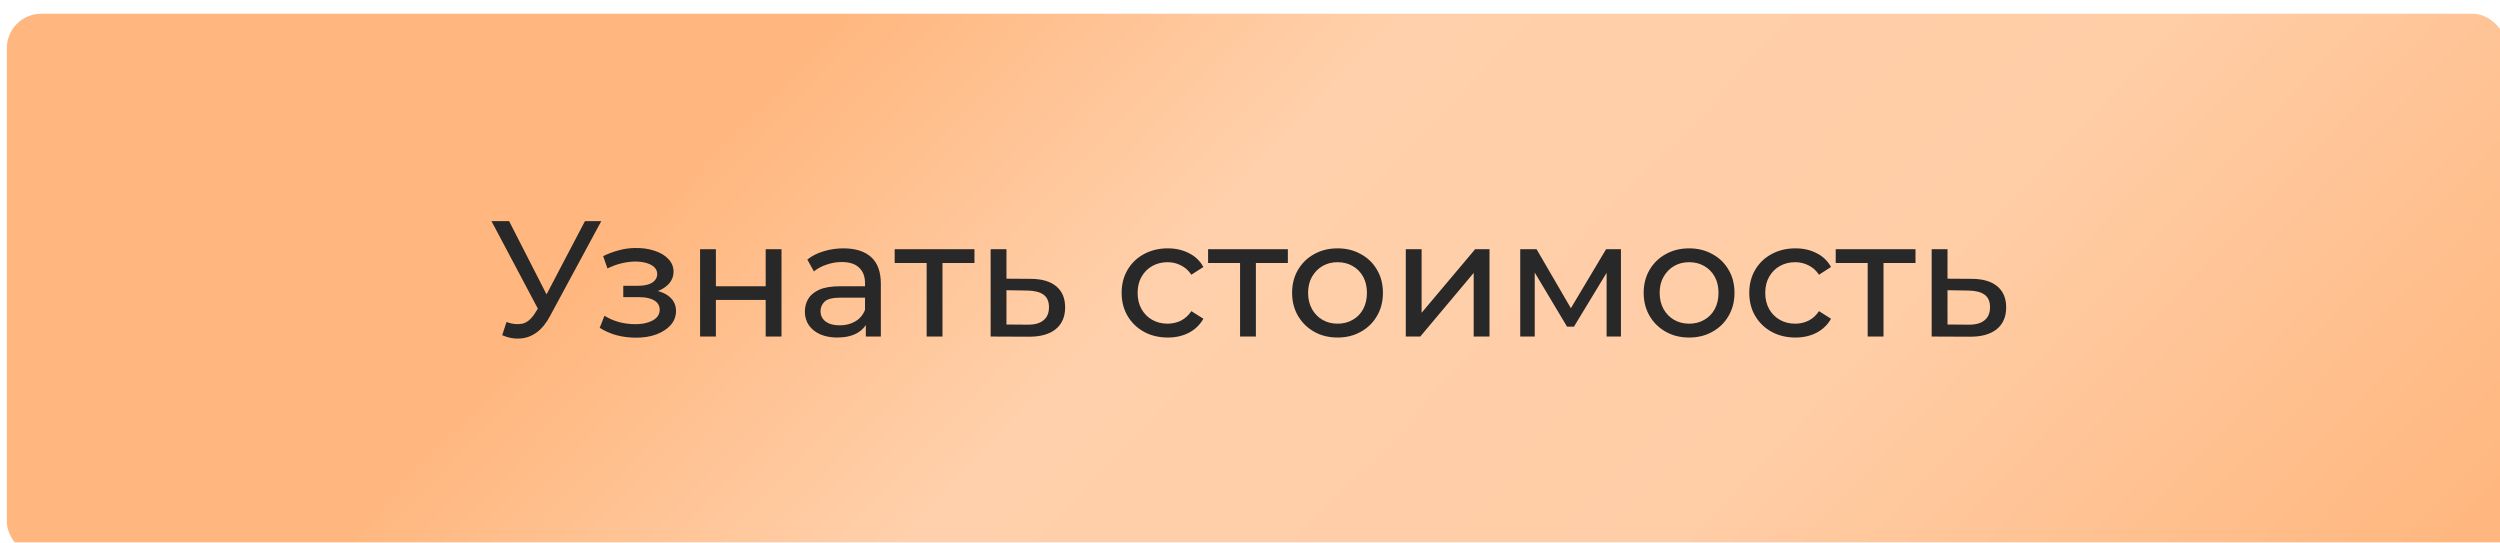
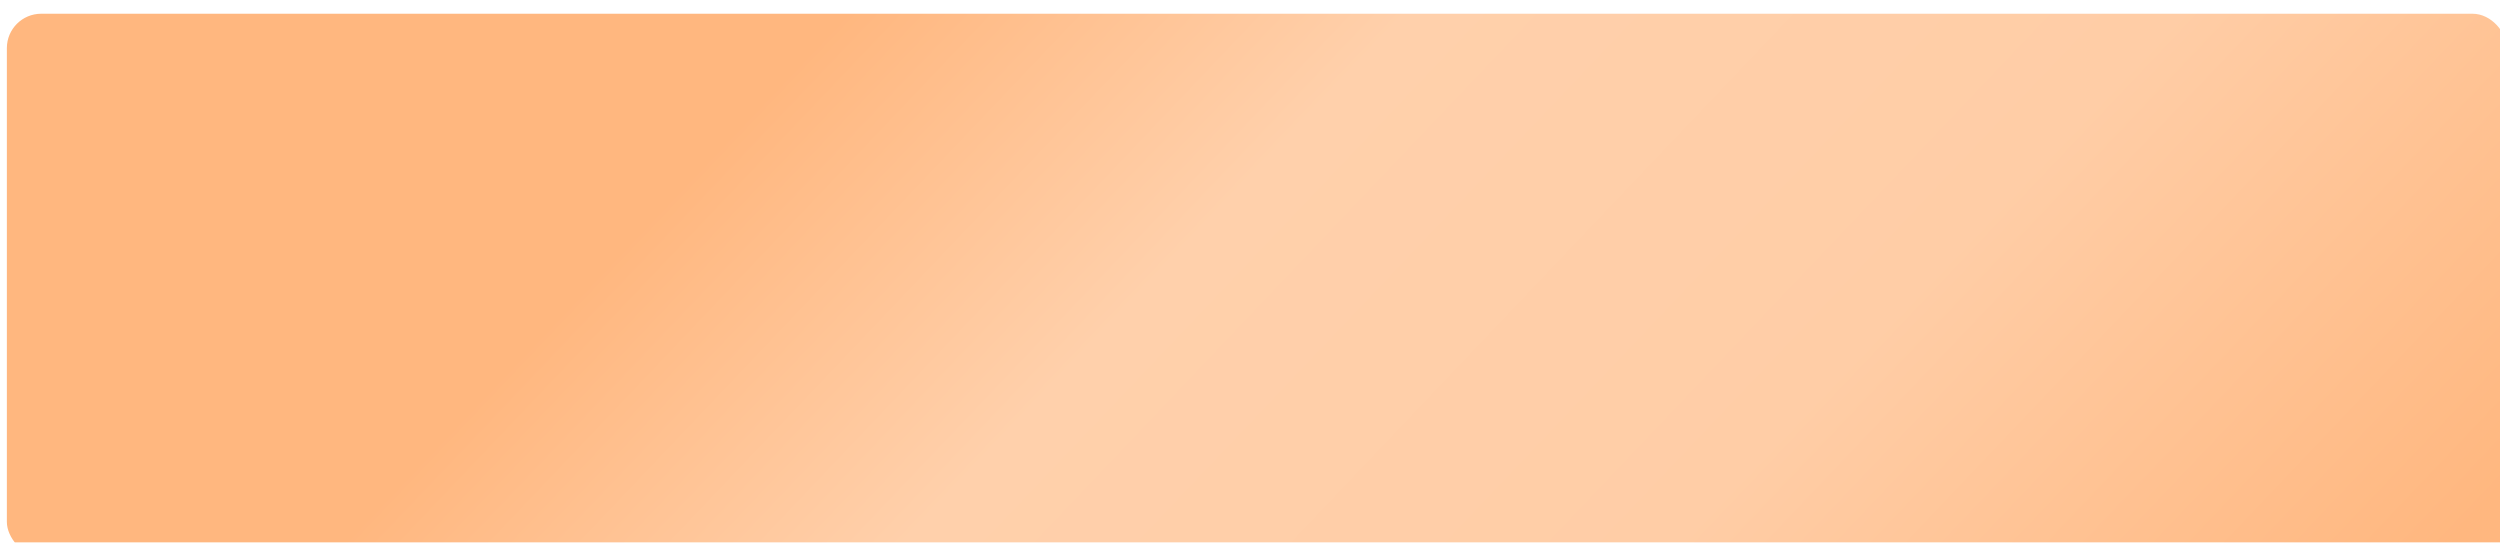
<svg xmlns="http://www.w3.org/2000/svg" width="364" height="79" viewBox="0 0 364 79" fill="none">
  <g filter="url(#filter0_ii_42_1554)">
    <rect width="364" height="79" rx="5" fill="url(#paint0_linear_42_1554)" />
-     <rect width="364" height="79" rx="5" fill="url(#paint1_radial_42_1554)" fill-opacity="0.2" />
  </g>
-   <path d="M73.744 46.888C74.576 47.192 75.344 47.272 76.048 47.128C76.752 46.968 77.384 46.432 77.944 45.52L78.76 44.224L79 43.96L85.168 32.2H87.544L80.08 46.024C79.52 47.08 78.864 47.88 78.112 48.424C77.376 48.952 76.576 49.24 75.712 49.288C74.864 49.352 74 49.192 73.12 48.808L73.744 46.888ZM78.928 46.096L71.56 32.2H74.128L80.248 44.176L78.928 46.096ZM92.597 49.168C93.716 49.168 94.709 49.008 95.573 48.688C96.453 48.352 97.148 47.896 97.66 47.32C98.172 46.728 98.428 46.048 98.428 45.28C98.428 44.32 98.02 43.56 97.204 43C96.388 42.44 95.269 42.16 93.844 42.16L93.749 42.712C94.581 42.712 95.317 42.576 95.957 42.304C96.597 42.032 97.109 41.664 97.493 41.2C97.876 40.72 98.069 40.176 98.069 39.568C98.069 38.848 97.812 38.224 97.3 37.696C96.805 37.168 96.124 36.768 95.26 36.496C94.397 36.208 93.412 36.08 92.308 36.112C91.573 36.128 90.829 36.24 90.076 36.448C89.341 36.64 88.588 36.92 87.82 37.288L88.445 39.088C89.132 38.752 89.805 38.504 90.46 38.344C91.132 38.184 91.788 38.096 92.428 38.08C93.085 38.08 93.653 38.152 94.132 38.296C94.629 38.44 95.013 38.648 95.284 38.92C95.556 39.192 95.692 39.52 95.692 39.904C95.692 40.256 95.573 40.568 95.332 40.84C95.109 41.096 94.788 41.288 94.373 41.416C93.957 41.544 93.469 41.608 92.909 41.608H90.749V43.264H93.052C93.996 43.264 94.733 43.424 95.26 43.744C95.788 44.064 96.052 44.52 96.052 45.112C96.052 45.528 95.909 45.896 95.621 46.216C95.332 46.52 94.916 46.76 94.373 46.936C93.844 47.112 93.213 47.2 92.477 47.2C91.677 47.2 90.885 47.096 90.1 46.888C89.317 46.664 88.621 46.36 88.013 45.976L87.317 47.728C88.037 48.192 88.853 48.552 89.764 48.808C90.692 49.048 91.636 49.168 92.597 49.168ZM101.931 49V36.28H104.235V41.68H111.483V36.28H113.787V49H111.483V43.672H104.235V49H101.931ZM126.067 49V46.312L125.947 45.808V41.224C125.947 40.248 125.659 39.496 125.083 38.968C124.523 38.424 123.675 38.152 122.539 38.152C121.787 38.152 121.051 38.28 120.331 38.536C119.611 38.776 119.003 39.104 118.507 39.52L117.547 37.792C118.203 37.264 118.987 36.864 119.899 36.592C120.827 36.304 121.795 36.16 122.803 36.16C124.547 36.16 125.891 36.584 126.835 37.432C127.779 38.28 128.251 39.576 128.251 41.32V49H126.067ZM121.891 49.144C120.947 49.144 120.115 48.984 119.395 48.664C118.691 48.344 118.147 47.904 117.763 47.344C117.379 46.768 117.187 46.12 117.187 45.4C117.187 44.712 117.347 44.088 117.667 43.528C118.003 42.968 118.539 42.52 119.275 42.184C120.027 41.848 121.035 41.68 122.299 41.68H126.331V43.336H122.395C121.243 43.336 120.467 43.528 120.067 43.912C119.667 44.296 119.467 44.76 119.467 45.304C119.467 45.928 119.715 46.432 120.211 46.816C120.707 47.184 121.395 47.368 122.275 47.368C123.139 47.368 123.891 47.176 124.531 46.792C125.187 46.408 125.659 45.848 125.947 45.112L126.403 46.696C126.099 47.448 125.563 48.048 124.795 48.496C124.027 48.928 123.059 49.144 121.891 49.144ZM134.92 49V37.696L135.496 38.296H130.264V36.28H141.88V38.296H136.672L137.224 37.696V49H134.92ZM150.116 40.6C151.732 40.616 152.964 40.984 153.812 41.704C154.66 42.424 155.084 43.44 155.084 44.752C155.084 46.128 154.62 47.192 153.692 47.944C152.764 48.68 151.452 49.04 149.756 49.024L144.236 49V36.28H146.54V40.576L150.116 40.6ZM149.564 47.272C150.604 47.288 151.388 47.08 151.916 46.648C152.46 46.216 152.732 45.576 152.732 44.728C152.732 43.896 152.468 43.288 151.94 42.904C151.412 42.52 150.62 42.32 149.564 42.304L146.54 42.256V47.248L149.564 47.272ZM170.03 49.144C168.734 49.144 167.574 48.864 166.55 48.304C165.542 47.744 164.75 46.976 164.174 46C163.598 45.024 163.31 43.904 163.31 42.64C163.31 41.376 163.598 40.256 164.174 39.28C164.75 38.304 165.542 37.544 166.55 37C167.574 36.44 168.734 36.16 170.03 36.16C171.182 36.16 172.206 36.392 173.102 36.856C174.014 37.304 174.718 37.976 175.214 38.872L173.462 40C173.046 39.376 172.534 38.92 171.926 38.632C171.334 38.328 170.694 38.176 170.006 38.176C169.174 38.176 168.43 38.36 167.774 38.728C167.118 39.096 166.598 39.616 166.214 40.288C165.83 40.944 165.638 41.728 165.638 42.64C165.638 43.552 165.83 44.344 166.214 45.016C166.598 45.688 167.118 46.208 167.774 46.576C168.43 46.944 169.174 47.128 170.006 47.128C170.694 47.128 171.334 46.984 171.926 46.696C172.534 46.392 173.046 45.928 173.462 45.304L175.214 46.408C174.718 47.288 174.014 47.968 173.102 48.448C172.206 48.912 171.182 49.144 170.03 49.144ZM180.553 49V37.696L181.129 38.296H175.897V36.28H187.513V38.296H182.305L182.857 37.696V49H180.553ZM194.754 49.144C193.474 49.144 192.338 48.864 191.346 48.304C190.354 47.744 189.57 46.976 188.994 46C188.418 45.008 188.13 43.888 188.13 42.64C188.13 41.376 188.418 40.256 188.994 39.28C189.57 38.304 190.354 37.544 191.346 37C192.338 36.44 193.474 36.16 194.754 36.16C196.018 36.16 197.146 36.44 198.138 37C199.146 37.544 199.93 38.304 200.49 39.28C201.066 40.24 201.354 41.36 201.354 42.64C201.354 43.904 201.066 45.024 200.49 46C199.93 46.976 199.146 47.744 198.138 48.304C197.146 48.864 196.018 49.144 194.754 49.144ZM194.754 47.128C195.57 47.128 196.298 46.944 196.938 46.576C197.594 46.208 198.106 45.688 198.474 45.016C198.842 44.328 199.026 43.536 199.026 42.64C199.026 41.728 198.842 40.944 198.474 40.288C198.106 39.616 197.594 39.096 196.938 38.728C196.298 38.36 195.57 38.176 194.754 38.176C193.938 38.176 193.21 38.36 192.57 38.728C191.93 39.096 191.418 39.616 191.034 40.288C190.65 40.944 190.458 41.728 190.458 42.64C190.458 43.536 190.65 44.328 191.034 45.016C191.418 45.688 191.93 46.208 192.57 46.576C193.21 46.944 193.938 47.128 194.754 47.128ZM204.681 49V36.28H206.985V45.544L214.785 36.28H216.873V49H214.569V39.736L206.793 49H204.681ZM221.345 49V36.28H223.721L229.193 45.688H228.233L233.849 36.28H236.009V49H233.921V38.872L234.305 39.088L229.169 47.56H228.161L223.001 38.92L223.457 38.824V49H221.345ZM245.942 49.144C244.662 49.144 243.526 48.864 242.534 48.304C241.542 47.744 240.758 46.976 240.182 46C239.606 45.008 239.318 43.888 239.318 42.64C239.318 41.376 239.606 40.256 240.182 39.28C240.758 38.304 241.542 37.544 242.534 37C243.526 36.44 244.662 36.16 245.942 36.16C247.206 36.16 248.334 36.44 249.326 37C250.334 37.544 251.118 38.304 251.678 39.28C252.254 40.24 252.542 41.36 252.542 42.64C252.542 43.904 252.254 45.024 251.678 46C251.118 46.976 250.334 47.744 249.326 48.304C248.334 48.864 247.206 49.144 245.942 49.144ZM245.942 47.128C246.758 47.128 247.486 46.944 248.126 46.576C248.782 46.208 249.294 45.688 249.662 45.016C250.03 44.328 250.214 43.536 250.214 42.64C250.214 41.728 250.03 40.944 249.662 40.288C249.294 39.616 248.782 39.096 248.126 38.728C247.486 38.36 246.758 38.176 245.942 38.176C245.126 38.176 244.398 38.36 243.758 38.728C243.118 39.096 242.606 39.616 242.222 40.288C241.838 40.944 241.646 41.728 241.646 42.64C241.646 43.536 241.838 44.328 242.222 45.016C242.606 45.688 243.118 46.208 243.758 46.576C244.398 46.944 245.126 47.128 245.942 47.128ZM261.413 49.144C260.117 49.144 258.957 48.864 257.933 48.304C256.925 47.744 256.133 46.976 255.557 46C254.981 45.024 254.693 43.904 254.693 42.64C254.693 41.376 254.981 40.256 255.557 39.28C256.133 38.304 256.925 37.544 257.933 37C258.957 36.44 260.117 36.16 261.413 36.16C262.565 36.16 263.589 36.392 264.485 36.856C265.397 37.304 266.101 37.976 266.597 38.872L264.845 40C264.429 39.376 263.917 38.92 263.309 38.632C262.717 38.328 262.077 38.176 261.389 38.176C260.557 38.176 259.813 38.36 259.157 38.728C258.501 39.096 257.981 39.616 257.597 40.288C257.213 40.944 257.021 41.728 257.021 42.64C257.021 43.552 257.213 44.344 257.597 45.016C257.981 45.688 258.501 46.208 259.157 46.576C259.813 46.944 260.557 47.128 261.389 47.128C262.077 47.128 262.717 46.984 263.309 46.696C263.917 46.392 264.429 45.928 264.845 45.304L266.597 46.408C266.101 47.288 265.397 47.968 264.485 48.448C263.589 48.912 262.565 49.144 261.413 49.144ZM271.936 49V37.696L272.512 38.296H267.28V36.28H278.896V38.296H273.688L274.24 37.696V49H271.936ZM287.132 40.6C288.748 40.616 289.98 40.984 290.828 41.704C291.676 42.424 292.1 43.44 292.1 44.752C292.1 46.128 291.636 47.192 290.708 47.944C289.78 48.68 288.468 49.04 286.772 49.024L281.252 49V36.28H283.556V40.576L287.132 40.6ZM286.58 47.272C287.62 47.288 288.404 47.08 288.932 46.648C289.476 46.216 289.748 45.576 289.748 44.728C289.748 43.896 289.484 43.288 288.956 42.904C288.428 42.52 287.636 42.32 286.58 42.304L283.556 42.256V47.248L286.58 47.272Z" fill="#282828" />
  <defs>
    <filter id="filter0_ii_42_1554" x="0" y="-2" width="365" height="85" filterUnits="userSpaceOnUse" color-interpolation-filters="sRGB">
      <feFlood flood-opacity="0" result="BackgroundImageFix" />
      <feBlend mode="normal" in="SourceGraphic" in2="BackgroundImageFix" result="shape" />
      <feColorMatrix in="SourceAlpha" type="matrix" values="0 0 0 0 0 0 0 0 0 0 0 0 0 0 0 0 0 0 127 0" result="hardAlpha" />
      <feOffset dx="1" dy="4" />
      <feGaussianBlur stdDeviation="2" />
      <feComposite in2="hardAlpha" operator="arithmetic" k2="-1" k3="1" />
      <feColorMatrix type="matrix" values="0 0 0 0 1 0 0 0 0 0.733 0 0 0 0 0.529 0 0 0 1 0" />
      <feBlend mode="normal" in2="shape" result="effect1_innerShadow_42_1554" />
      <feColorMatrix in="SourceAlpha" type="matrix" values="0 0 0 0 0 0 0 0 0 0 0 0 0 0 0 0 0 0 127 0" result="hardAlpha" />
      <feOffset dy="-2" />
      <feGaussianBlur stdDeviation="1.5" />
      <feComposite in2="hardAlpha" operator="arithmetic" k2="-1" k3="1" />
      <feColorMatrix type="matrix" values="0 0 0 0 0.779 0 0 0 0 0.471 0 0 0 0 0.236 0 0 0 1 0" />
      <feBlend mode="normal" in2="effect1_innerShadow_42_1554" result="effect2_innerShadow_42_1554" />
    </filter>
    <linearGradient id="paint0_linear_42_1554" x1="121.94" y1="1.92492e-05" x2="283.432" y2="153.51" gradientUnits="userSpaceOnUse">
      <stop stop-color="#FFB77F" />
      <stop offset="0.267" stop-color="#FFD0AB" />
      <stop offset="0.632" stop-color="#FFCDA6" />
      <stop offset="1" stop-color="#FFB77F" />
    </linearGradient>
    <radialGradient id="paint1_radial_42_1554" cx="0" cy="0" r="1" gradientUnits="userSpaceOnUse" gradientTransform="translate(182 39.5) rotate(57.615) scale(26.052 6.496e-06)">
      <stop stop-color="white" />
      <stop offset="1" stop-color="white" stop-opacity="0.3" />
    </radialGradient>
  </defs>
</svg>